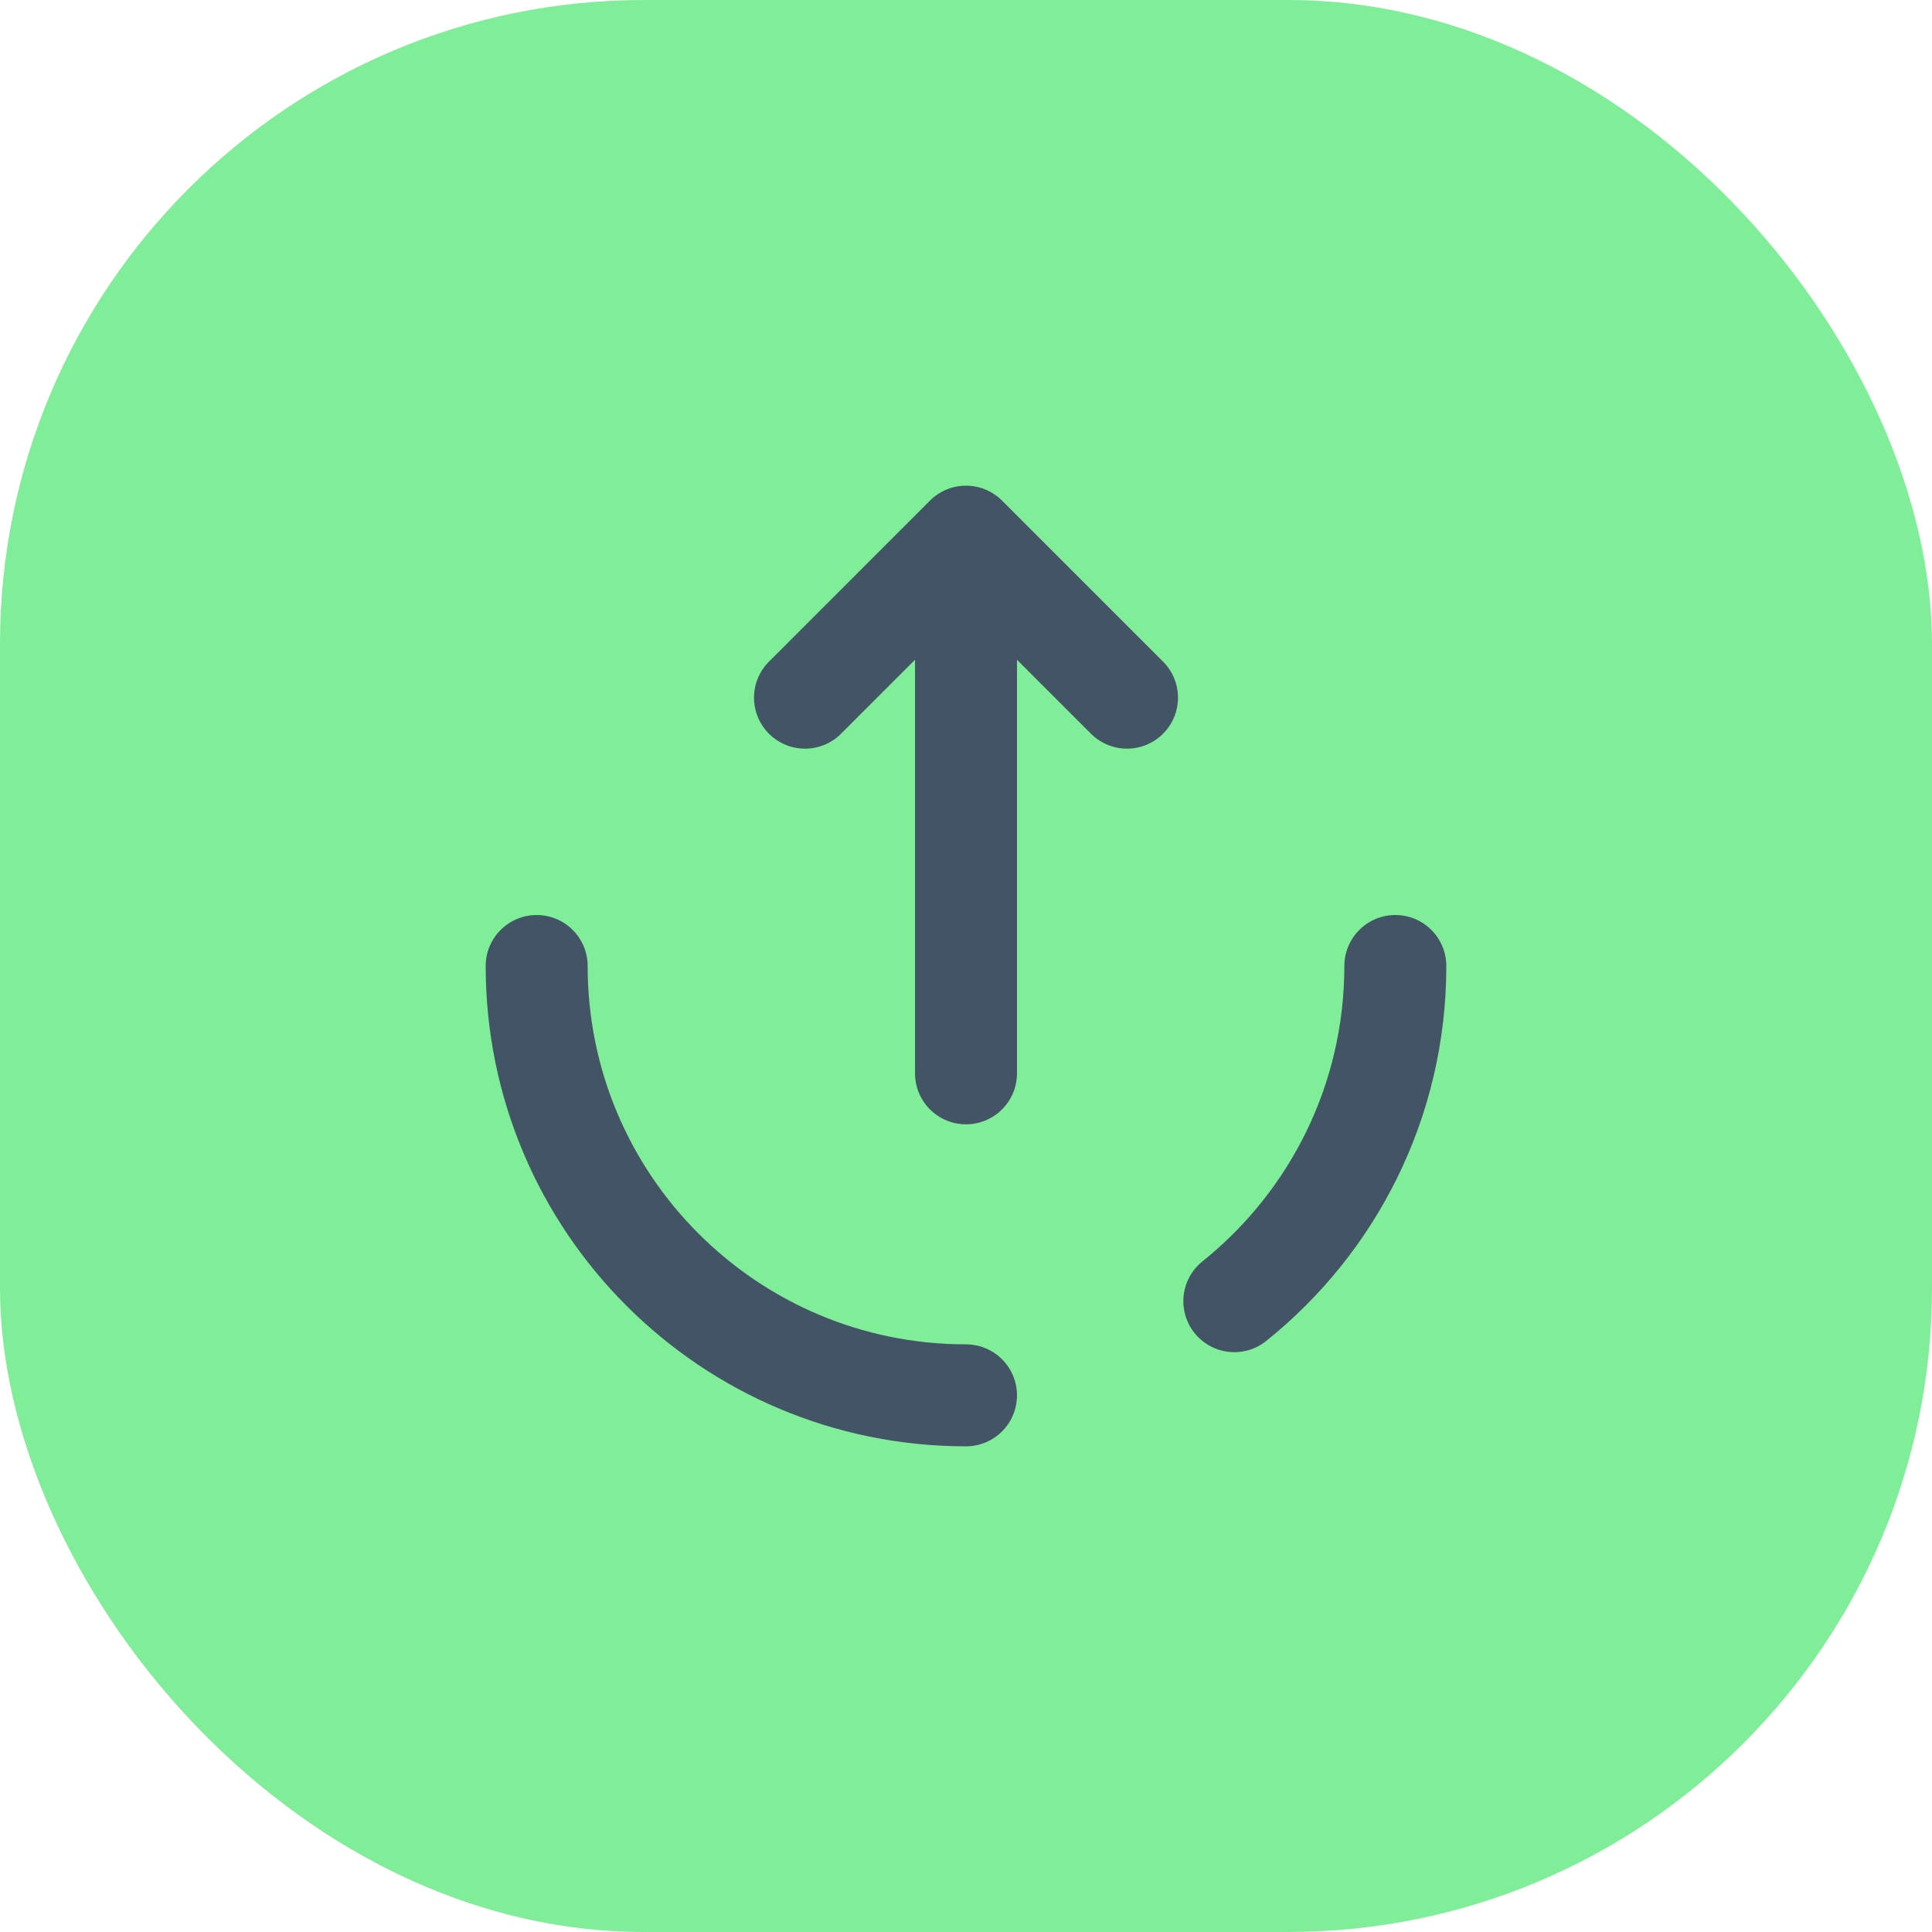
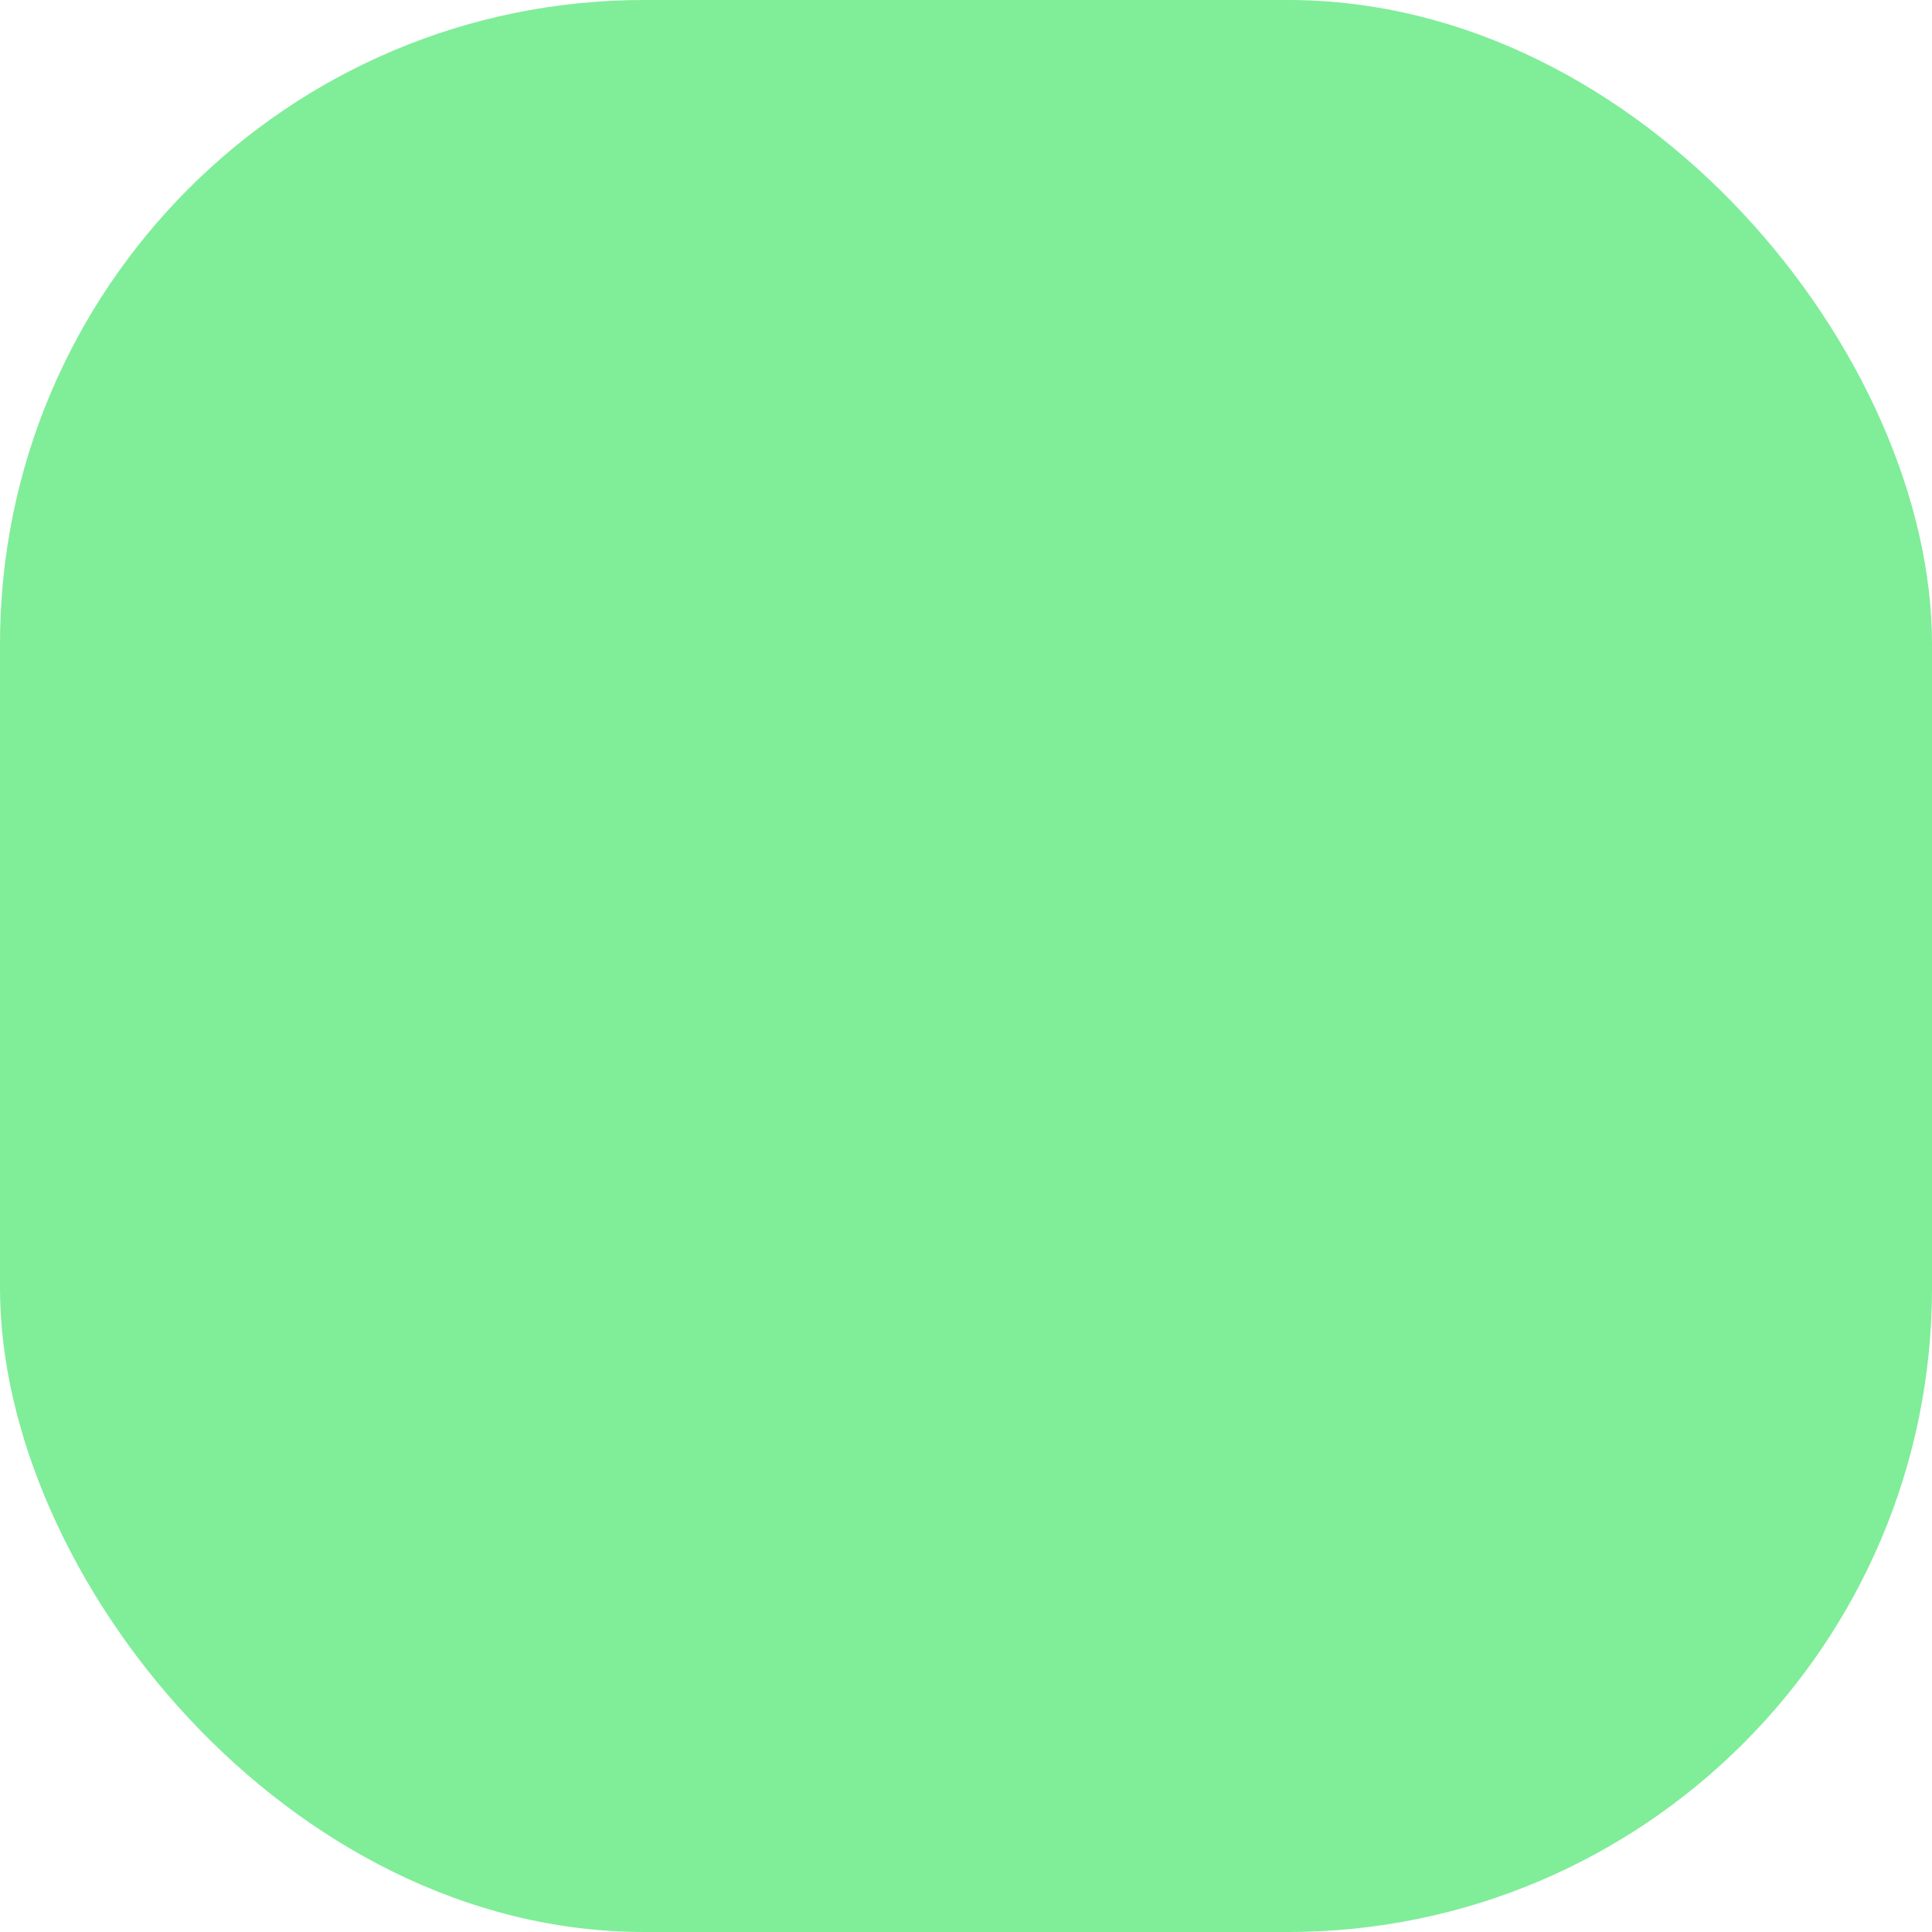
<svg xmlns="http://www.w3.org/2000/svg" width="72" height="72" viewBox="0 0 72 72" fill="none">
  <rect width="72" height="72" rx="24" fill="#80ED99" />
-   <path d="M36 52C27.163 52 20 44.837 20 36M52 36C52 41.053 49.658 45.558 46 48.491" stroke="#425466" stroke-width="3.8" stroke-linecap="round" />
-   <path d="M36 40V20M36 20L42 26M36 20L30 26" stroke="#425466" stroke-width="3.8" stroke-linecap="round" stroke-linejoin="round" />
</svg>